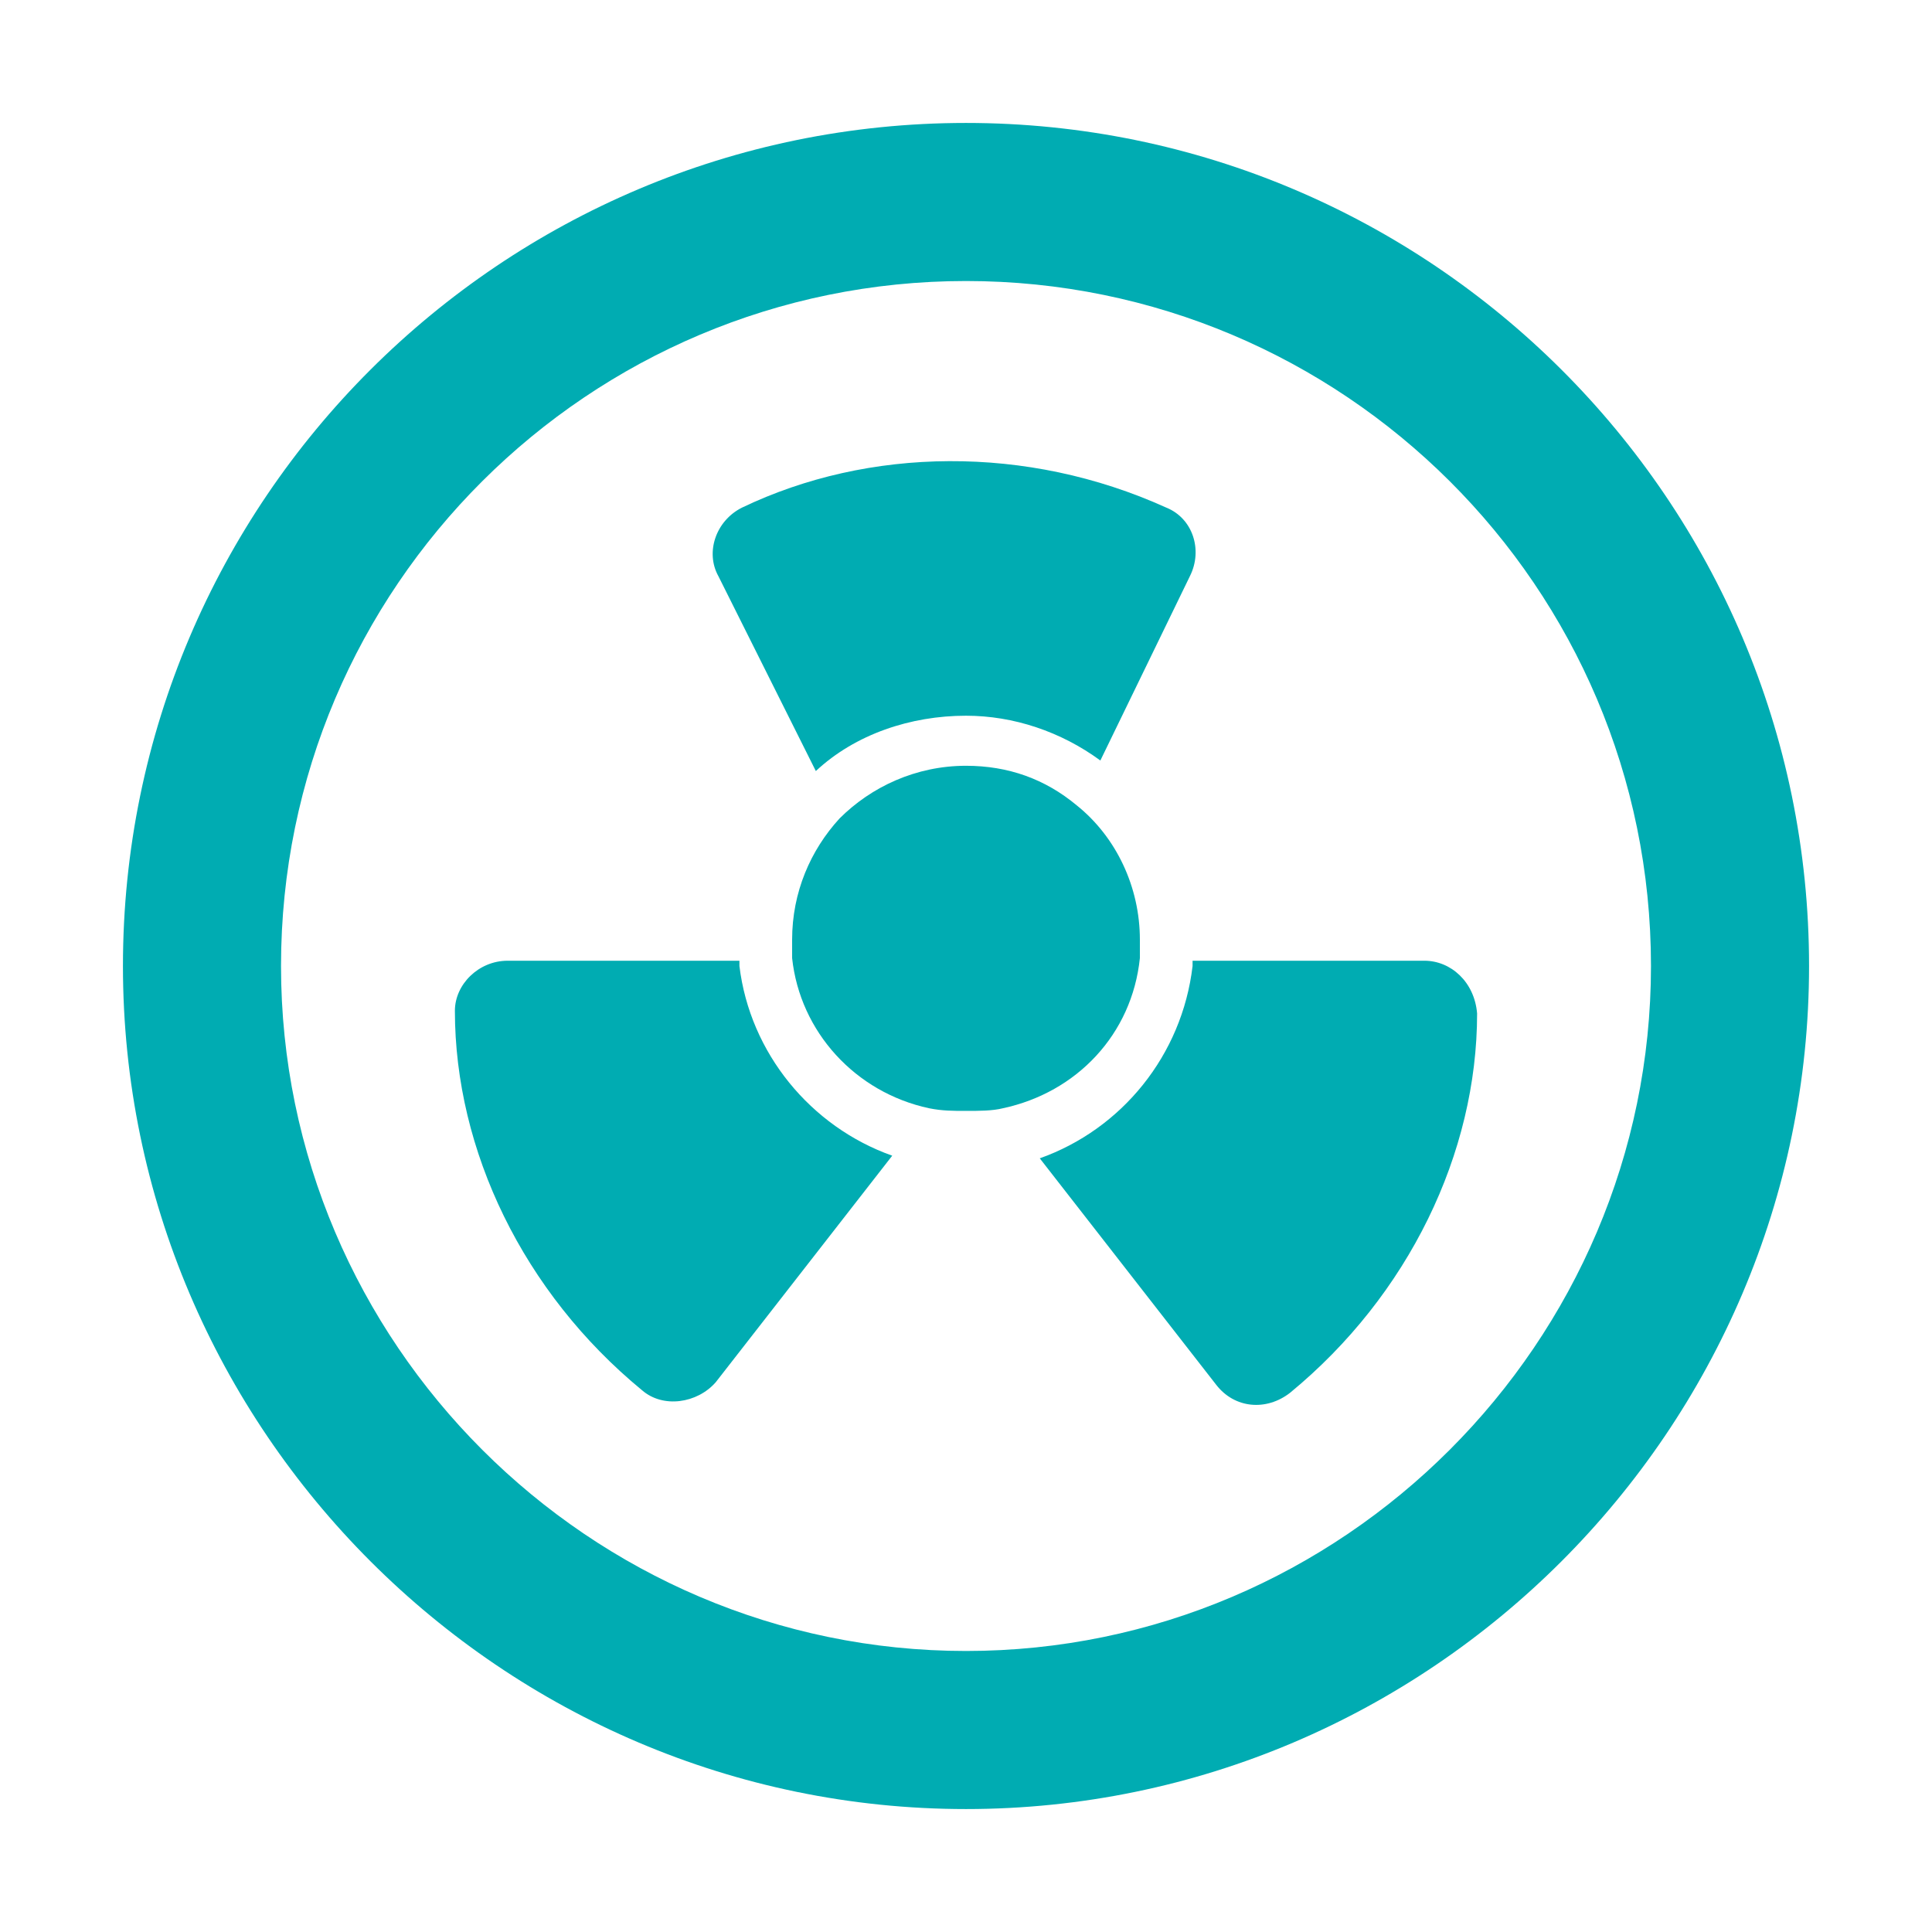
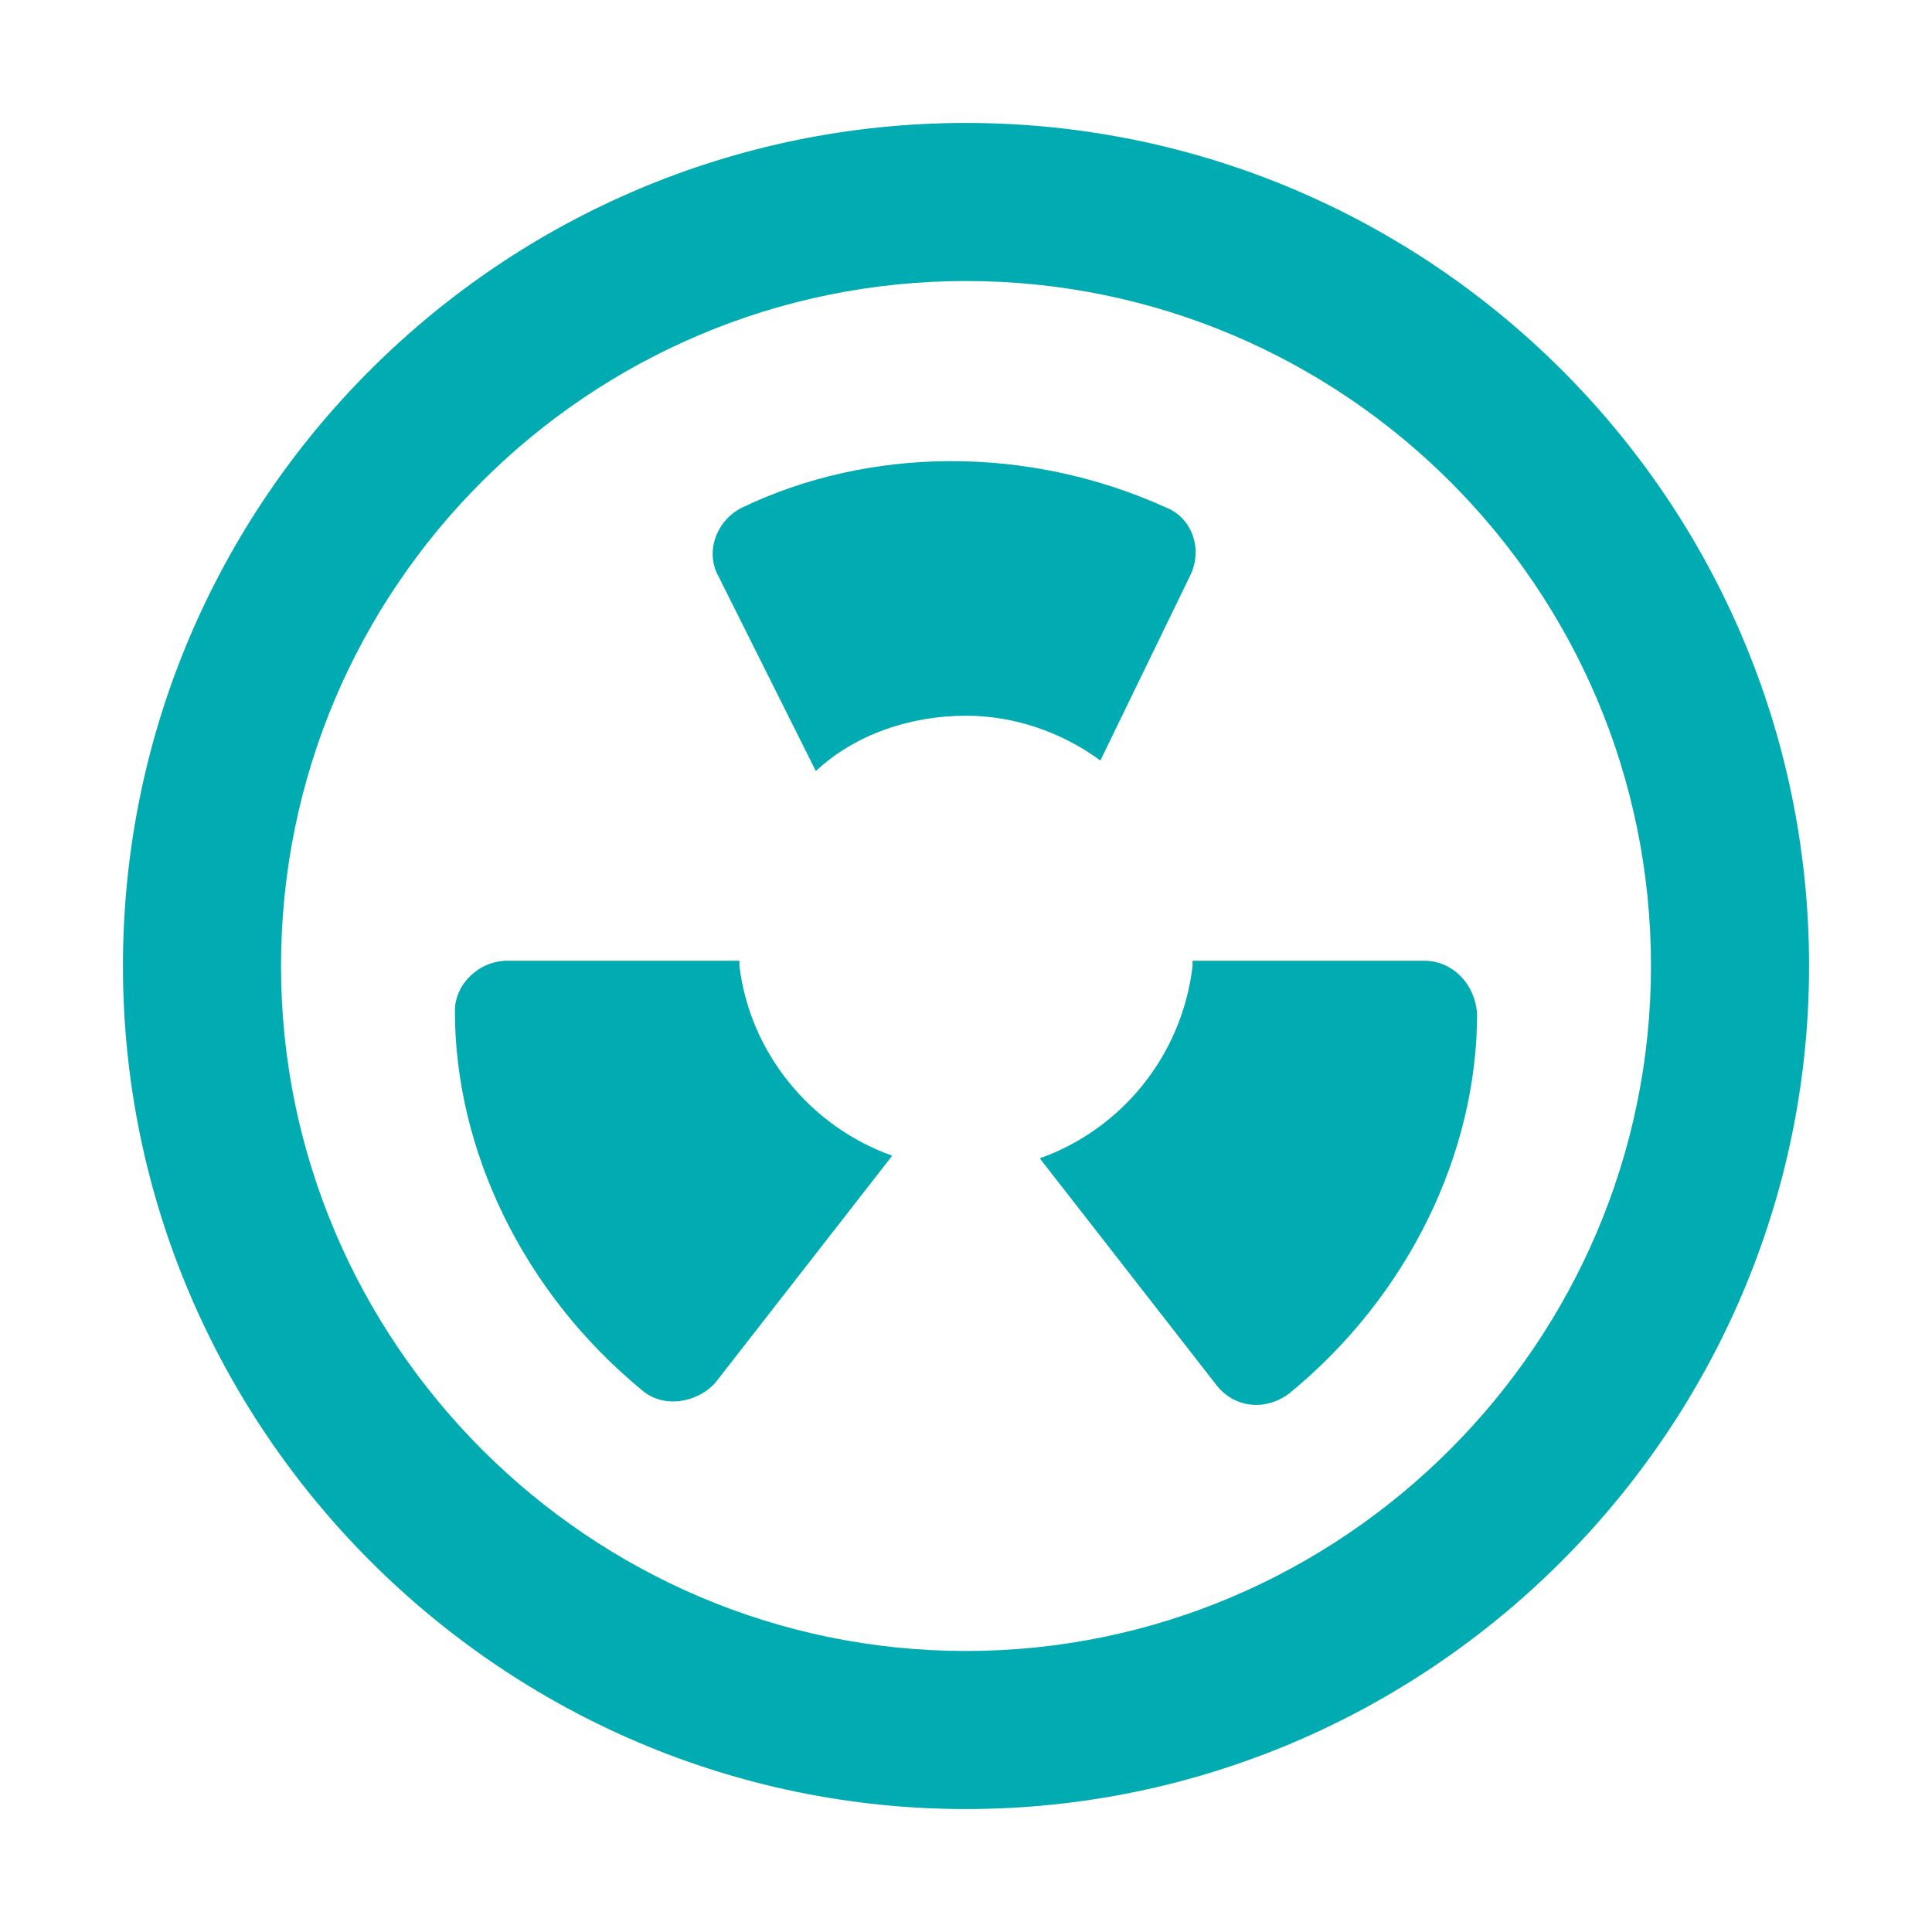
<svg xmlns="http://www.w3.org/2000/svg" version="1.1" width="512" height="512" x="0" y="0" viewBox="0 0 66 66" style="enable-background:new 0 0 512 512" xml:space="preserve">
  <g transform="matrix(0.9,0,0,0.9,3.3,3.3)">
    <path d="M33 1C15.4 1 1 15.3 1 33c0 17.6 14.4 32 32 32s32-14.4 32-32C65 15.3 50.6 1 33 1zm0 58C18.7 59 7 47.3 7 33 7 18.6 18.7 7 33 7s26 11.6 26 26c0 14.3-11.7 26-26 26z" fill="#00acb2" opacity="1" data-original="#000000" />
    <path d="M24.4 33v-.2h-8.8c-1.1 0-2 .9-2 1.9 0 5.3 2.6 10.7 7.1 14.4.8.7 2.1.5 2.8-.3l6.7-8.6c-3.1-1.1-5.4-3.9-5.8-7.2zM50.4 32.8h-8.8v.2c-.4 3.4-2.7 6.2-5.8 7.3l6.7 8.6c.7.9 1.9 1 2.8.3 4.5-3.7 7.1-9.1 7.1-14.4-.1-1.2-1-2-2-2zM27.3 25.6c1.5-1.4 3.6-2.1 5.7-2.1 1.8 0 3.6.6 5.1 1.7l3.4-7c.5-1 .1-2.2-.9-2.6-5.3-2.4-11.3-2.3-16.1 0-1 .5-1.4 1.7-.9 2.6z" fill="#00acb2" opacity="1" data-original="#000000" />
-     <path d="M39.6 32.7V32c0-2-.9-3.9-2.4-5.1-1.2-1-2.6-1.5-4.2-1.5-1.9 0-3.6.8-4.8 2-1.1 1.2-1.8 2.8-1.8 4.6v.7c.3 2.8 2.4 5.1 5.2 5.7.5.1.9.1 1.4.1s1 0 1.4-.1c2.8-.6 4.9-2.8 5.2-5.7z" fill="#00acb2" opacity="1" data-original="#000000" />
  </g>
</svg>